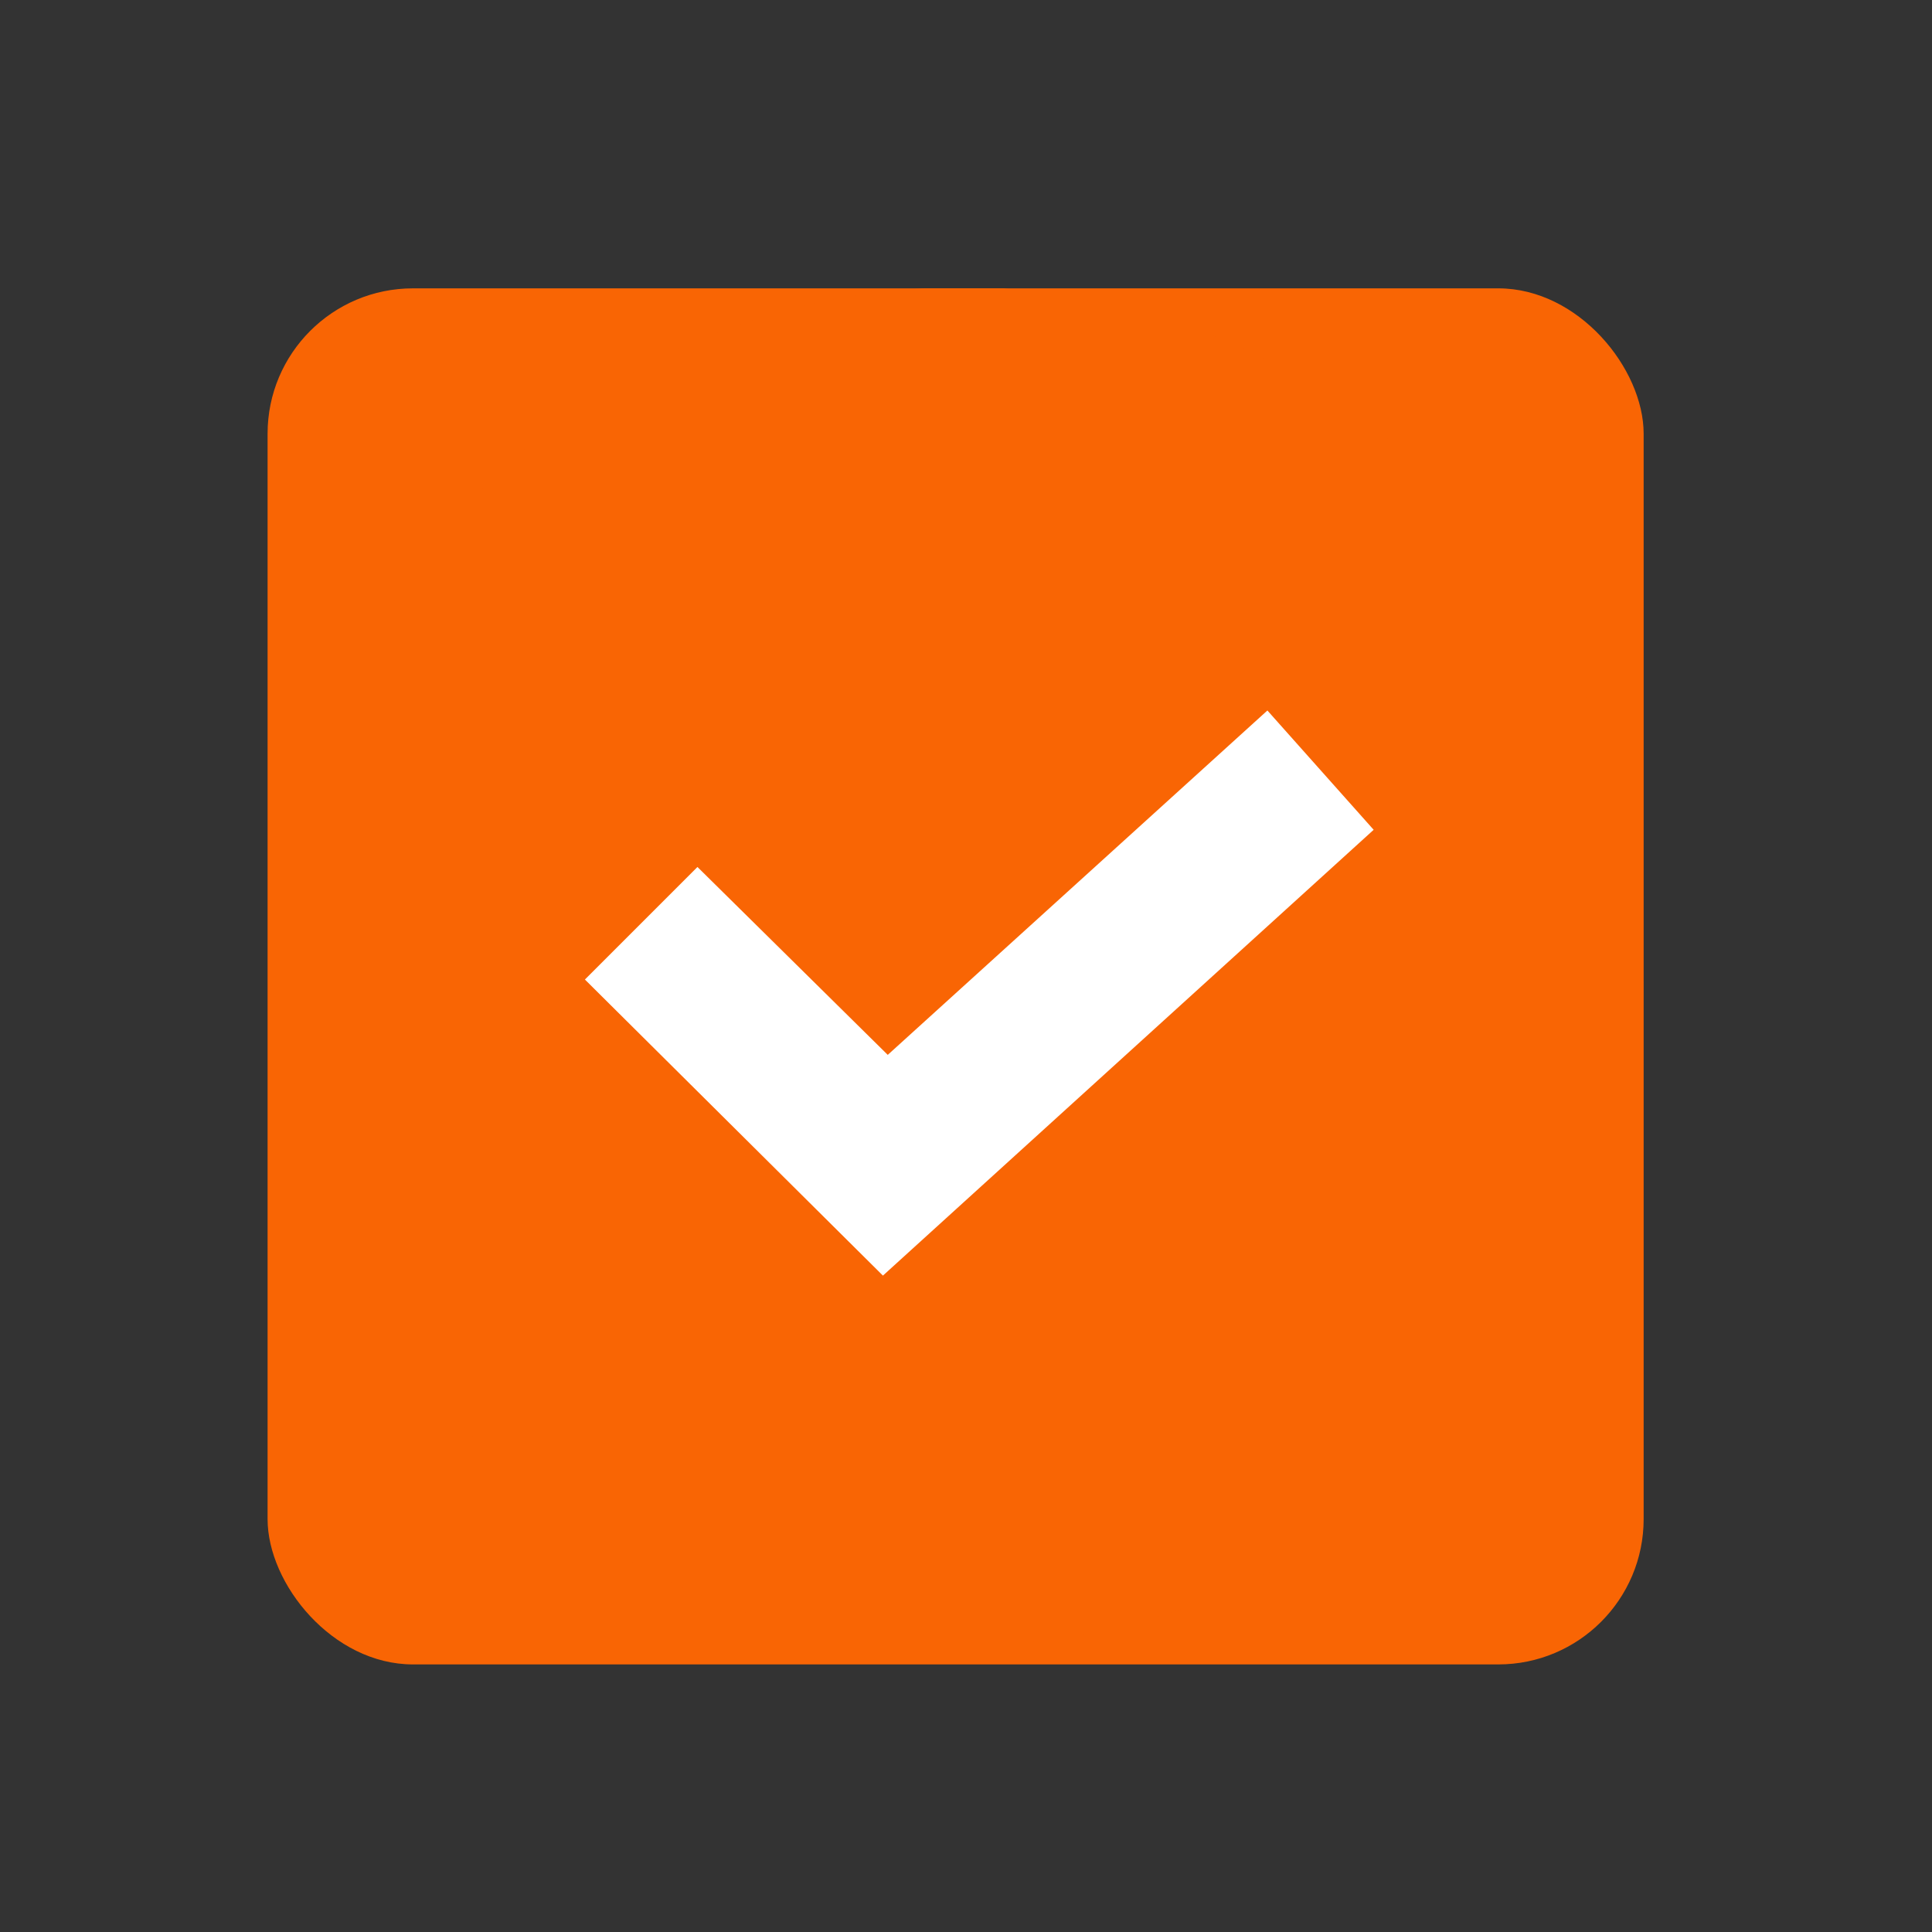
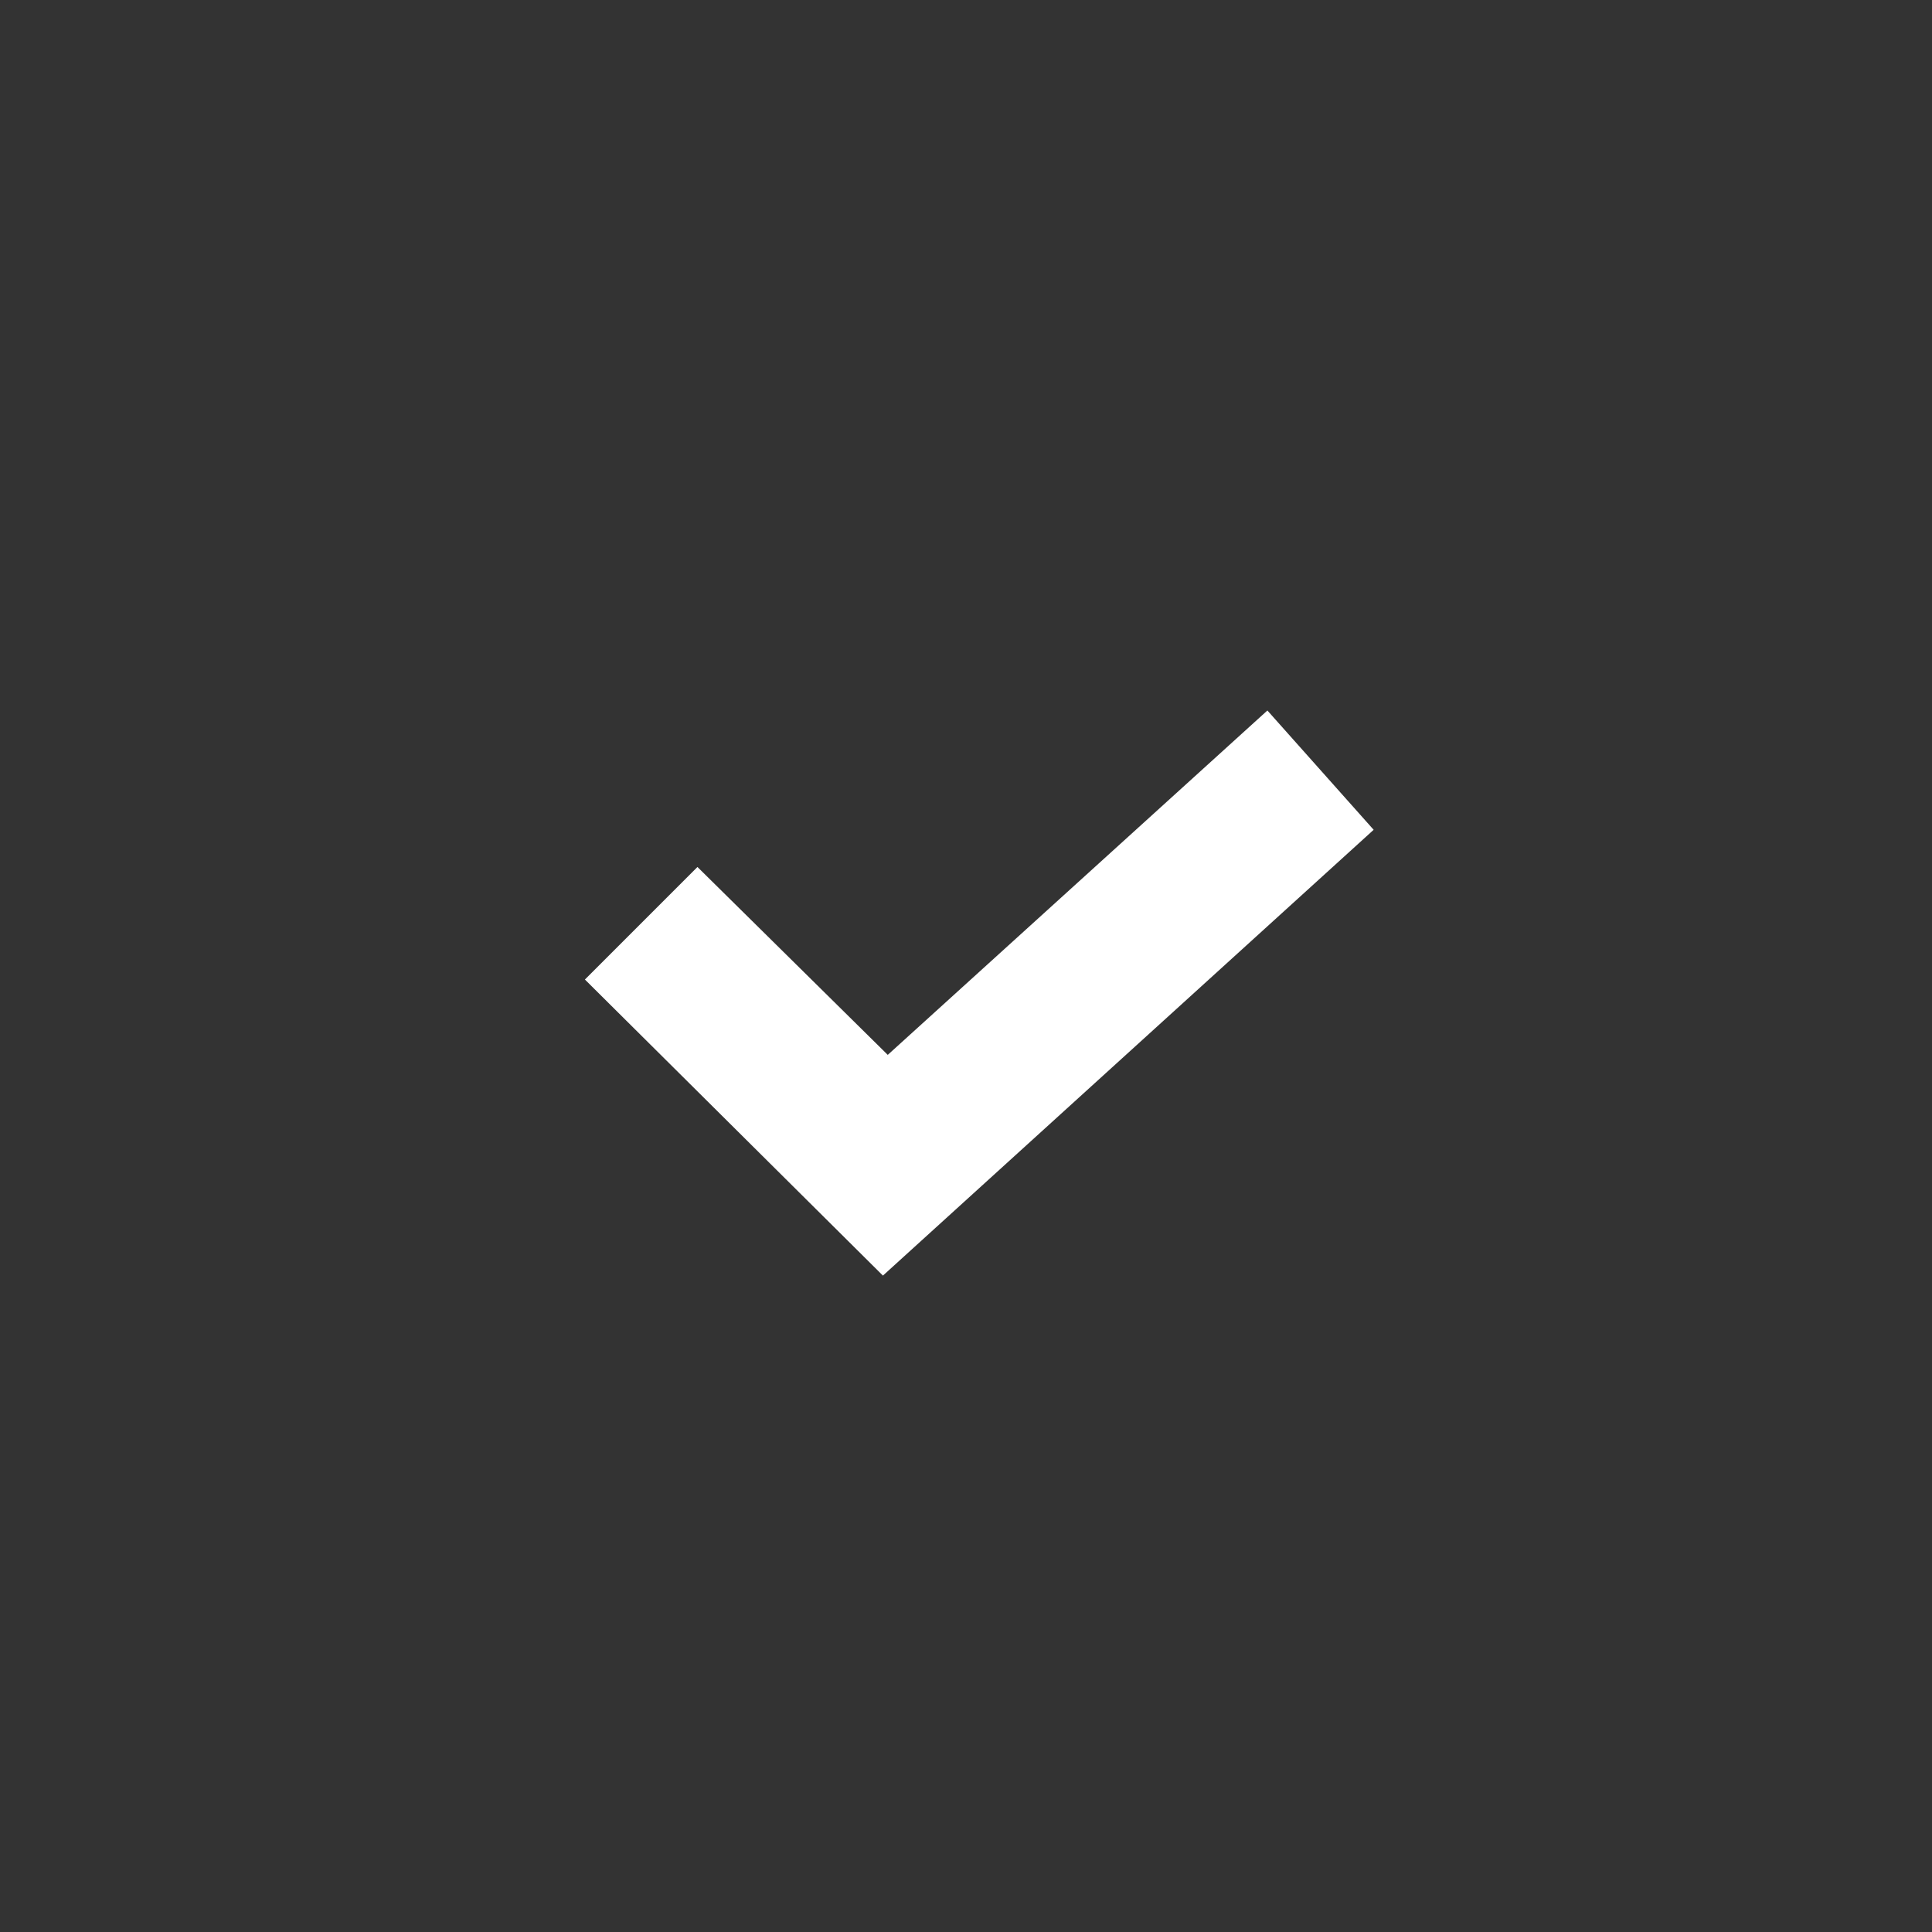
<svg xmlns="http://www.w3.org/2000/svg" id="Camada_1" version="1.1" viewBox="0 0 400 400">
  <rect x="0" y="0" width="400" height="400" fill="#333333" stroke="none" />
  <defs>
    <style>
      .st0 {
        fill: #fff;
      }

      .st1 {
        fill: #f96504;
      }
    </style>
  </defs>
-   <rect class="st1" x="55.4" y="59.7" width="284.9" height="284.9" rx="30.1" ry="30.1" />
-   <path class="st1" d="M207.8,59.7l20.9,3c55.8,11.8,100.6,58.5,109.6,115l1.8,14.4c-.3,5.4.3,11.1,0,16.5-7.1,122.1-159.2,178.1-243.3,87.7C15.8,209.1,73.7,66.6,191.4,59.7h16.5ZM262.4,147.1l-78.6,71.3-39.5-39-23.4,23.4,61.7,61.2,101.7-92.3-22-24.7h0Z" />
  <polygon class="st0" points="262.4 147.1 284.4 171.8 182.8 264.1 121.1 202.8 144.4 179.5 183.8 218.4 262.4 147.1" />
</svg>